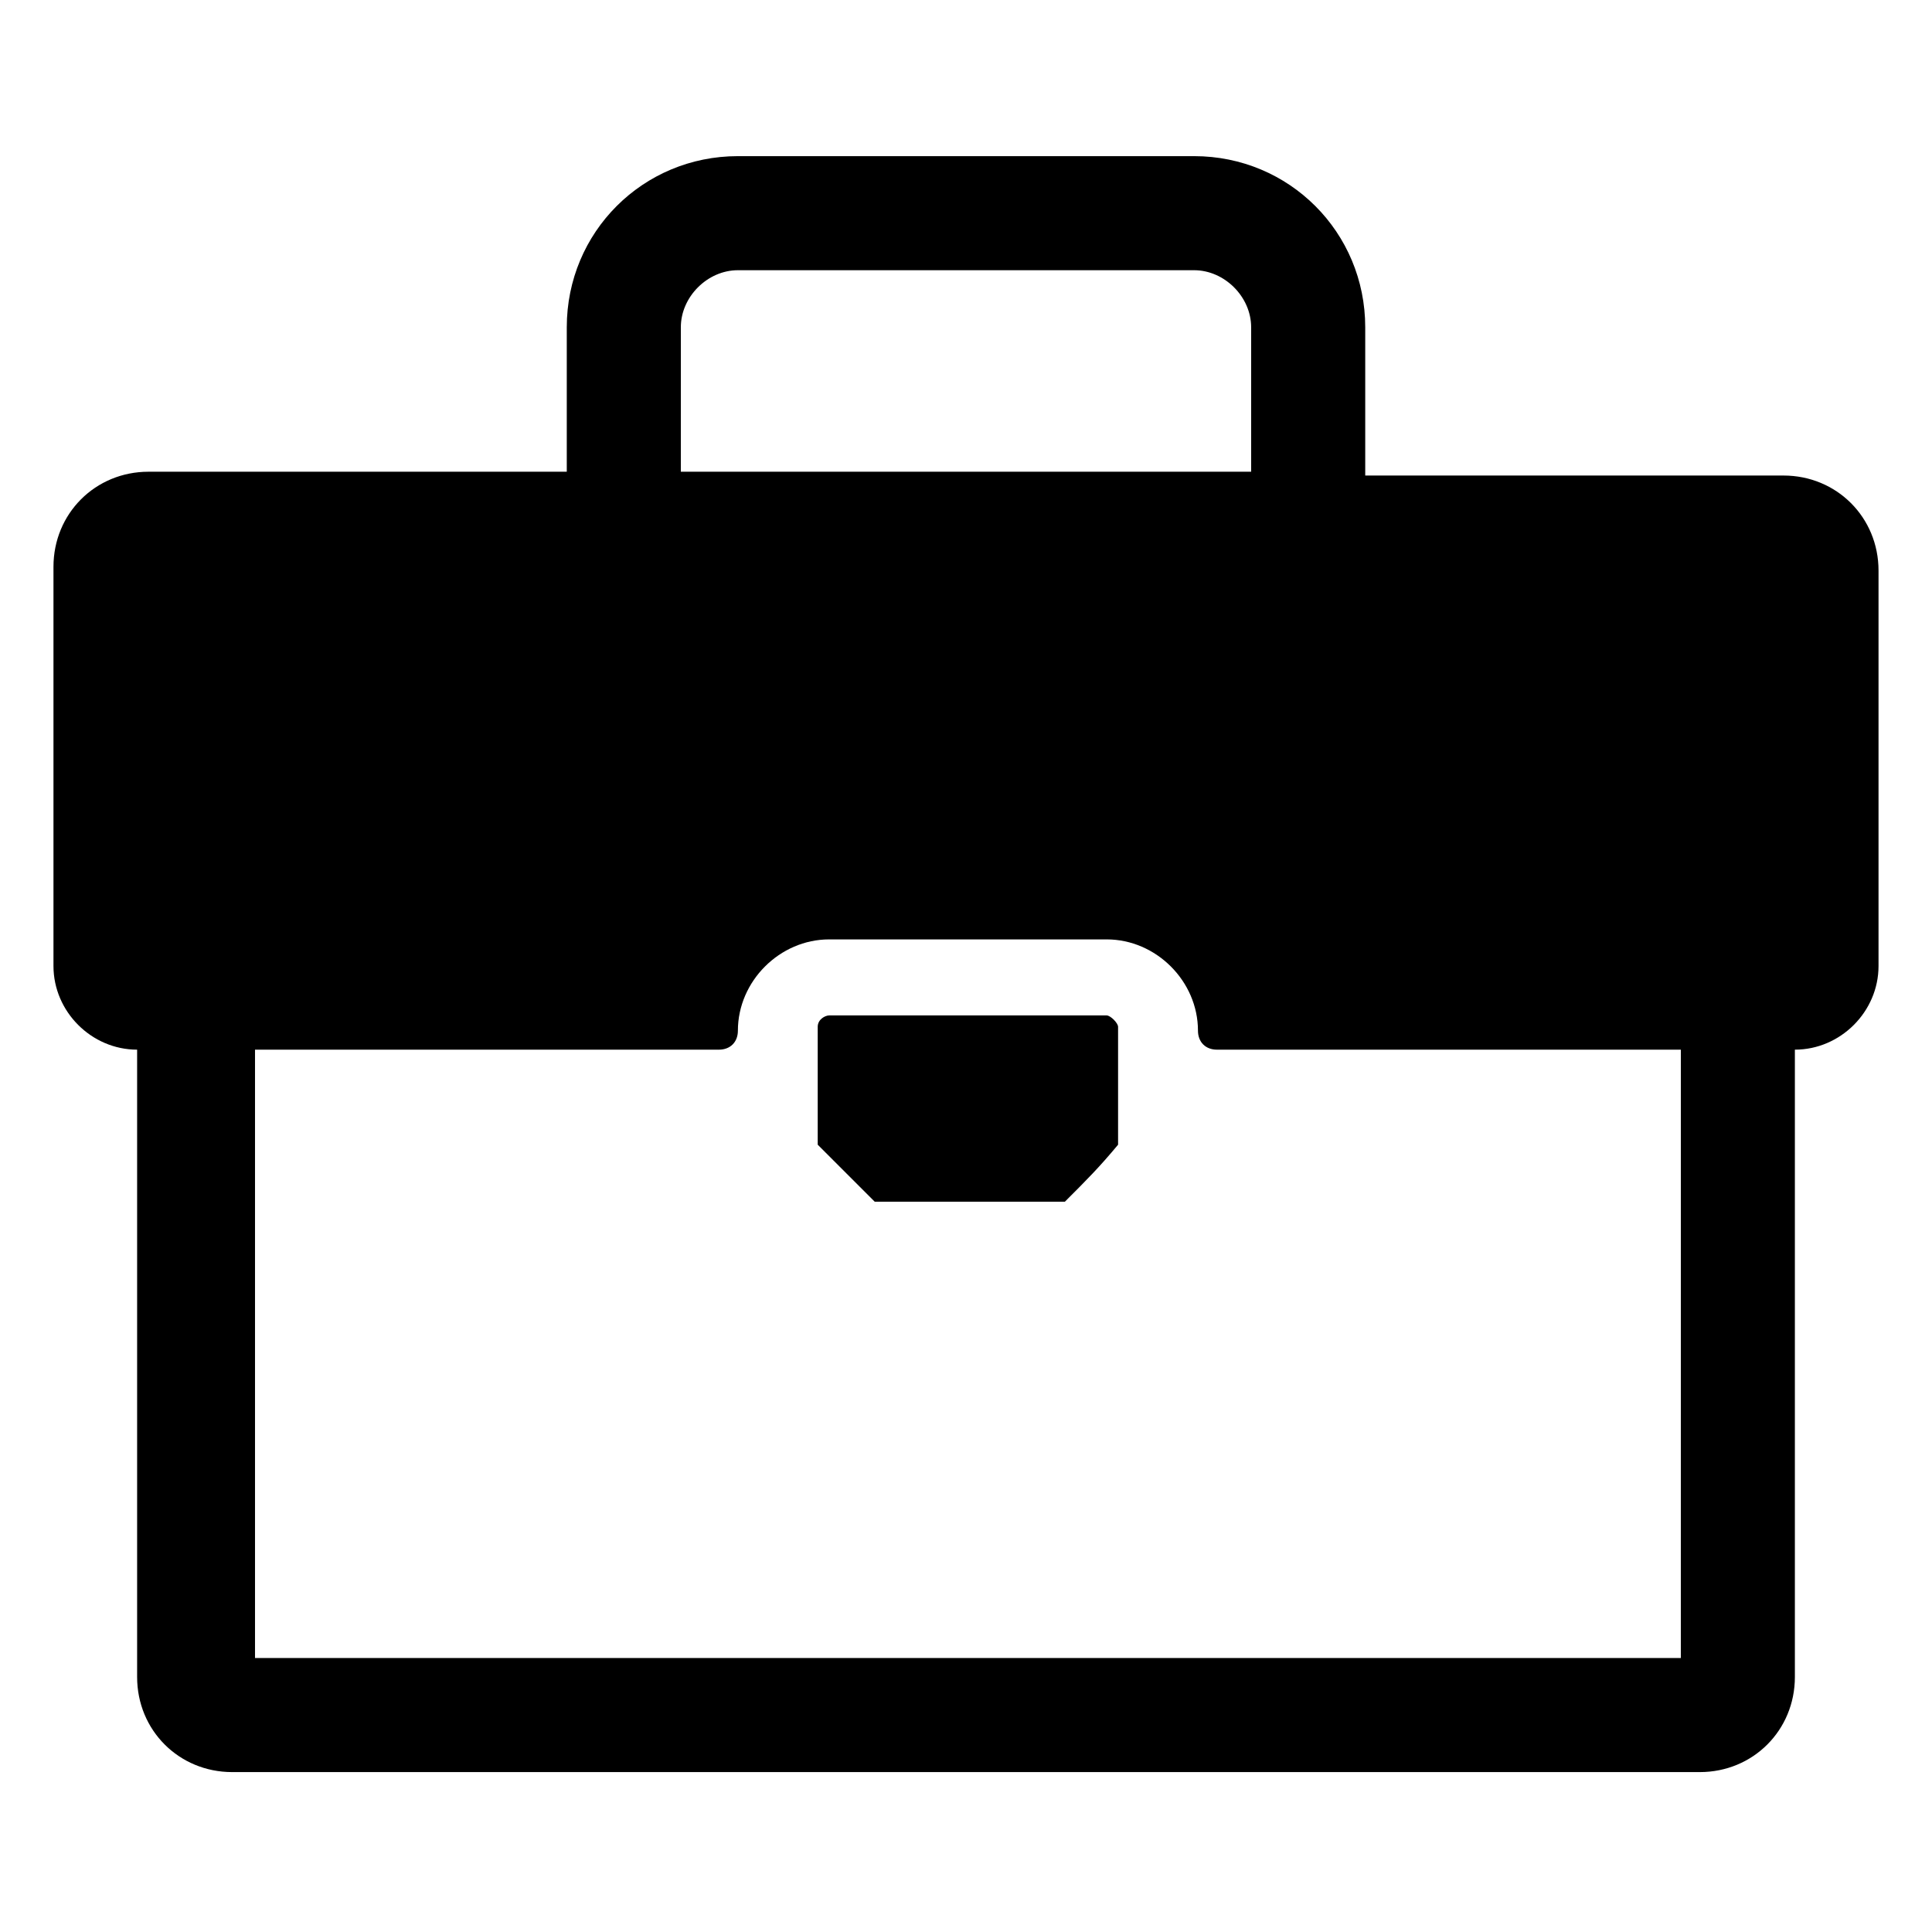
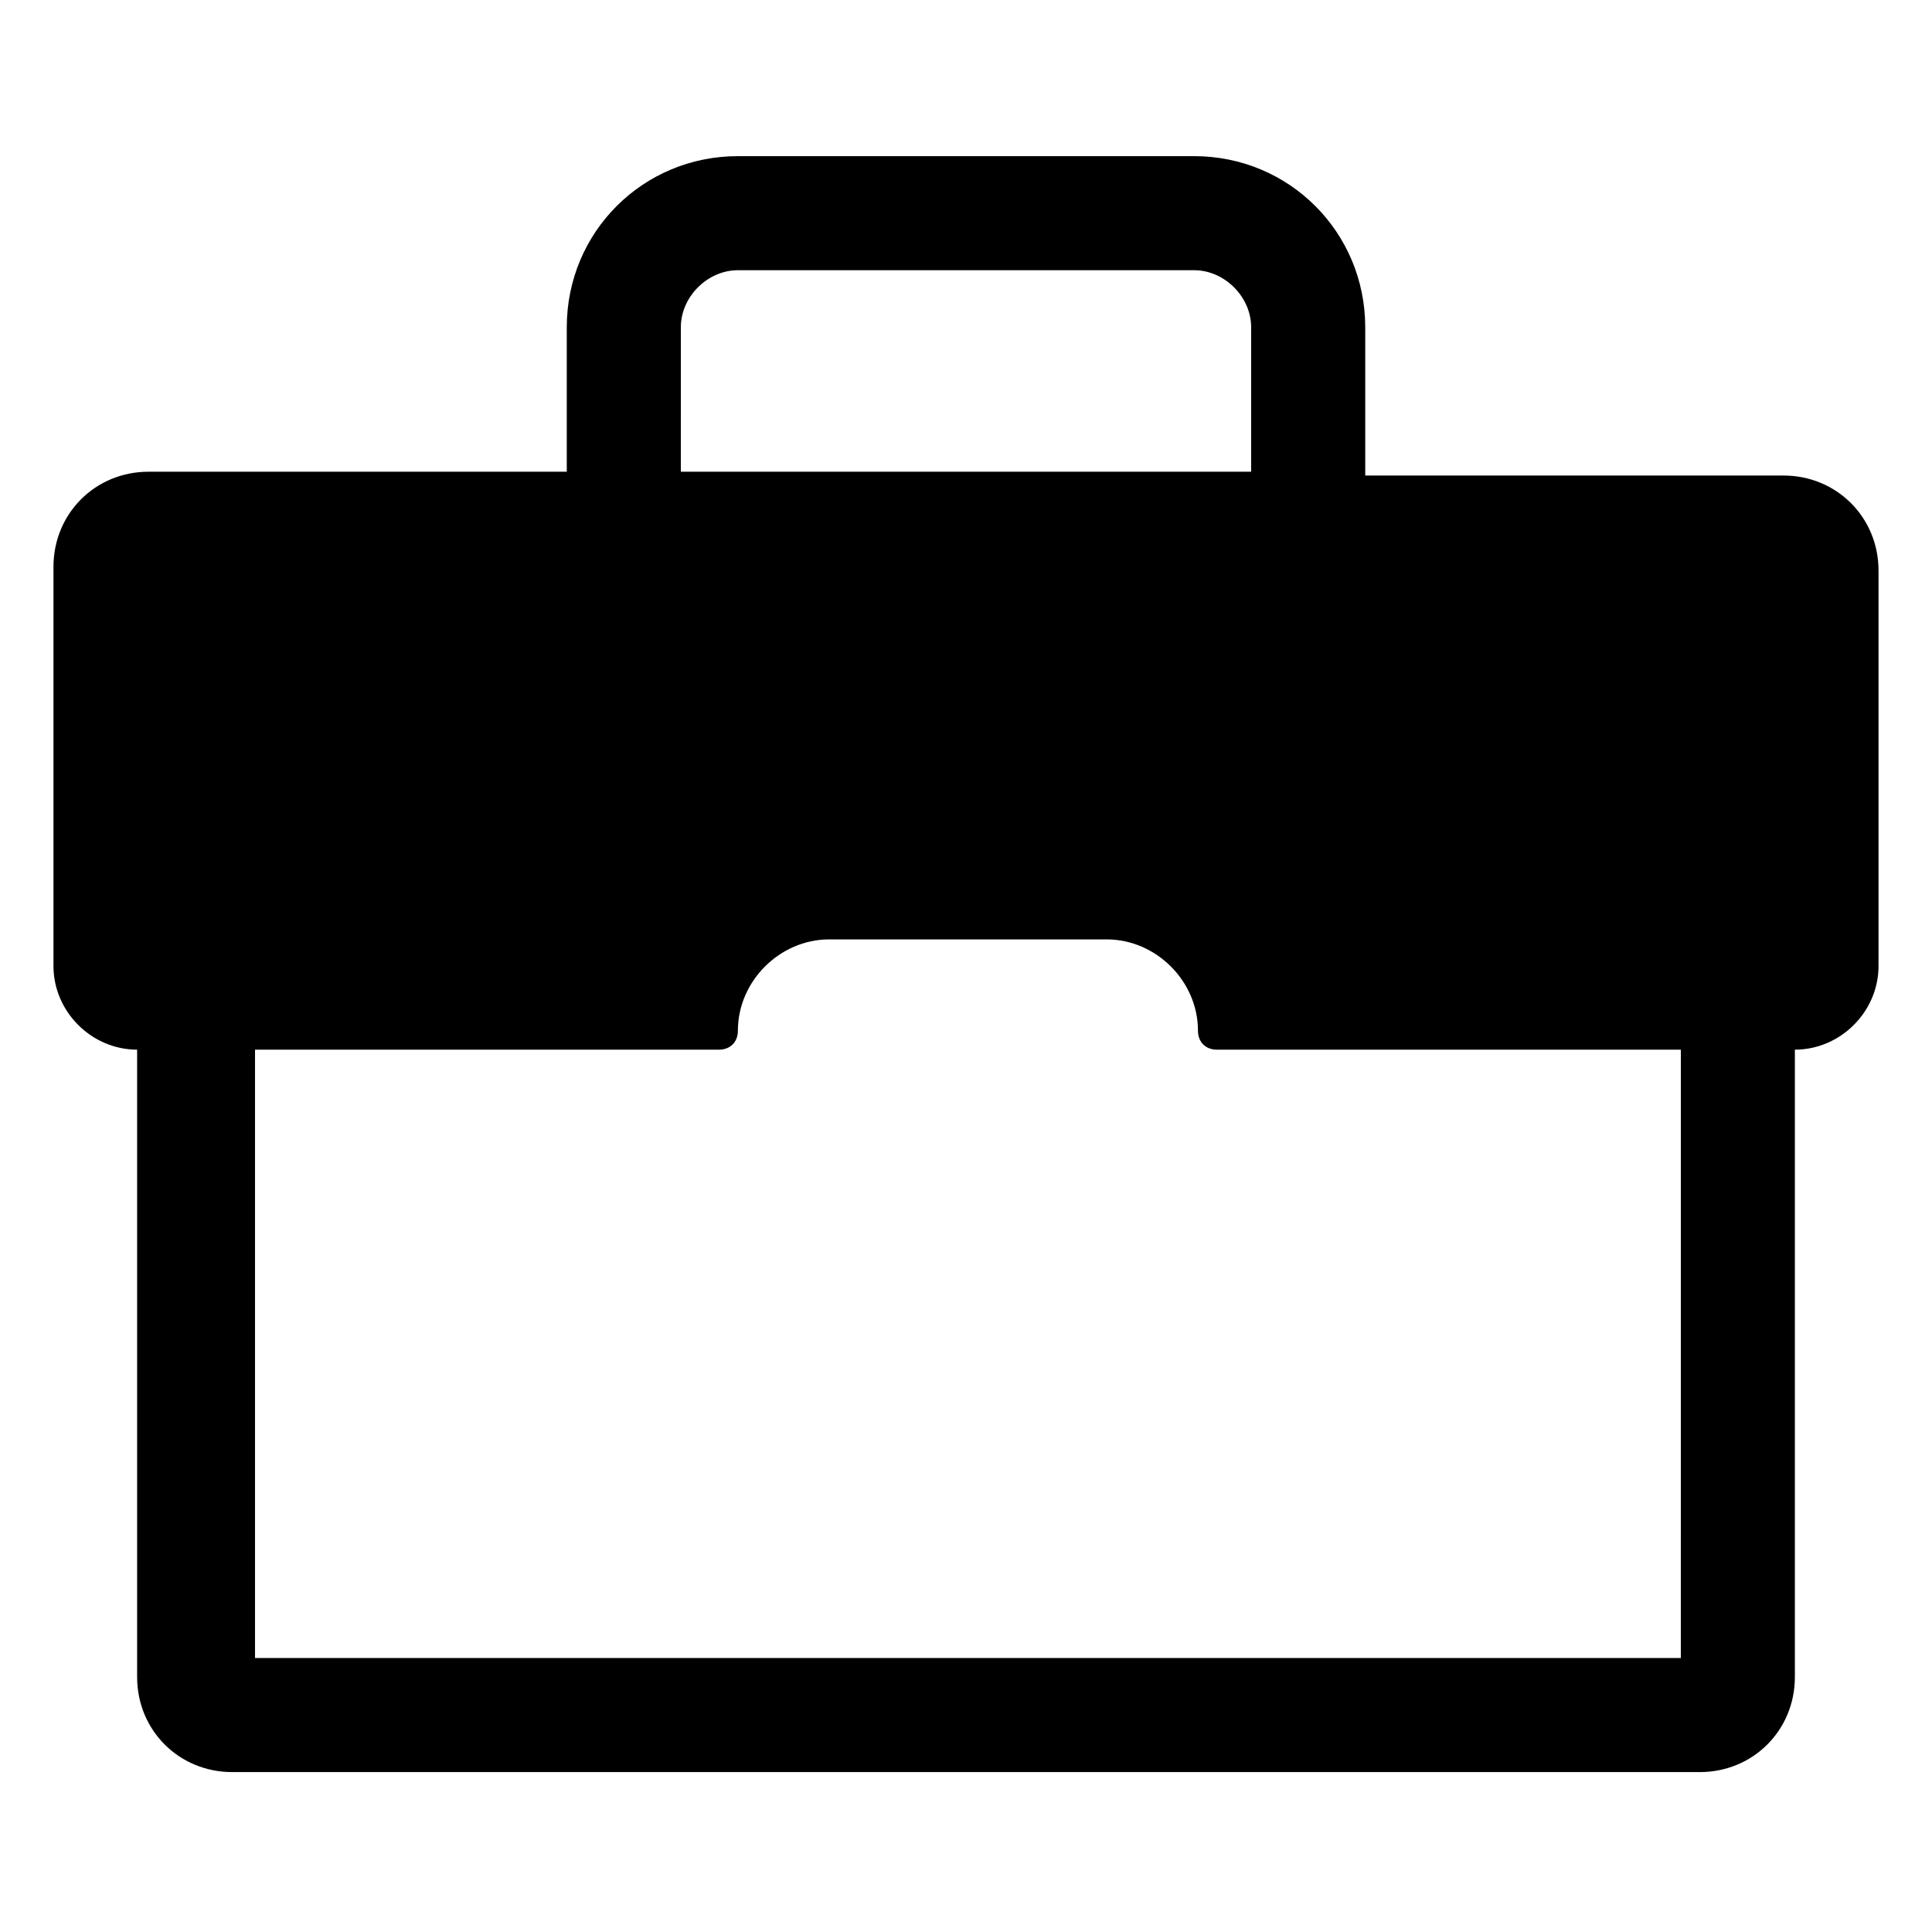
<svg xmlns="http://www.w3.org/2000/svg" fill="#000000" width="800px" height="800px" version="1.1" viewBox="144 144 512 512">
  <g>
-     <path d="m437.28 413.1h-73.555c-1.008 0-3.023 1.008-3.023 3.023v31.234l15.113 15.113h50.383c6.047-6.047 9.07-9.07 14.105-15.113v-31.234c0-1.008-2.016-3.023-3.023-3.023z" />
    <path d="m616.64 270.02h-110.84v-39.297c0-25.191-20.152-45.344-45.344-45.344h-120.91c-25.191 0-45.344 20.152-45.344 45.344v38.289h-110.84c-14.105 0-25.191 11.082-25.191 25.191v105.8c0 12.09 10.078 22.168 22.168 22.168v166.26c0 14.105 11.082 25.191 25.191 25.191h388.94c14.105 0 25.191-11.082 25.191-25.191v-166.26c12.09 0 22.168-10.078 22.168-22.168v-104.79c0-14.109-11.086-25.191-25.191-25.191zm-292.21-39.297c0-8.062 7.055-15.113 15.113-15.113h120.91c8.062 0 15.113 7.055 15.113 15.113v38.289h-151.14zm264 352.67h-376.85v-161.22h122.93c3.023 0 5.039-2.016 5.039-5.039 0-13.098 11.082-24.184 24.184-24.184h73.555c13.098 0 24.184 11.082 24.184 24.184 0 3.023 2.016 5.039 5.039 5.039h122.93l-0.004 161.22z" />
  </g>
</svg>